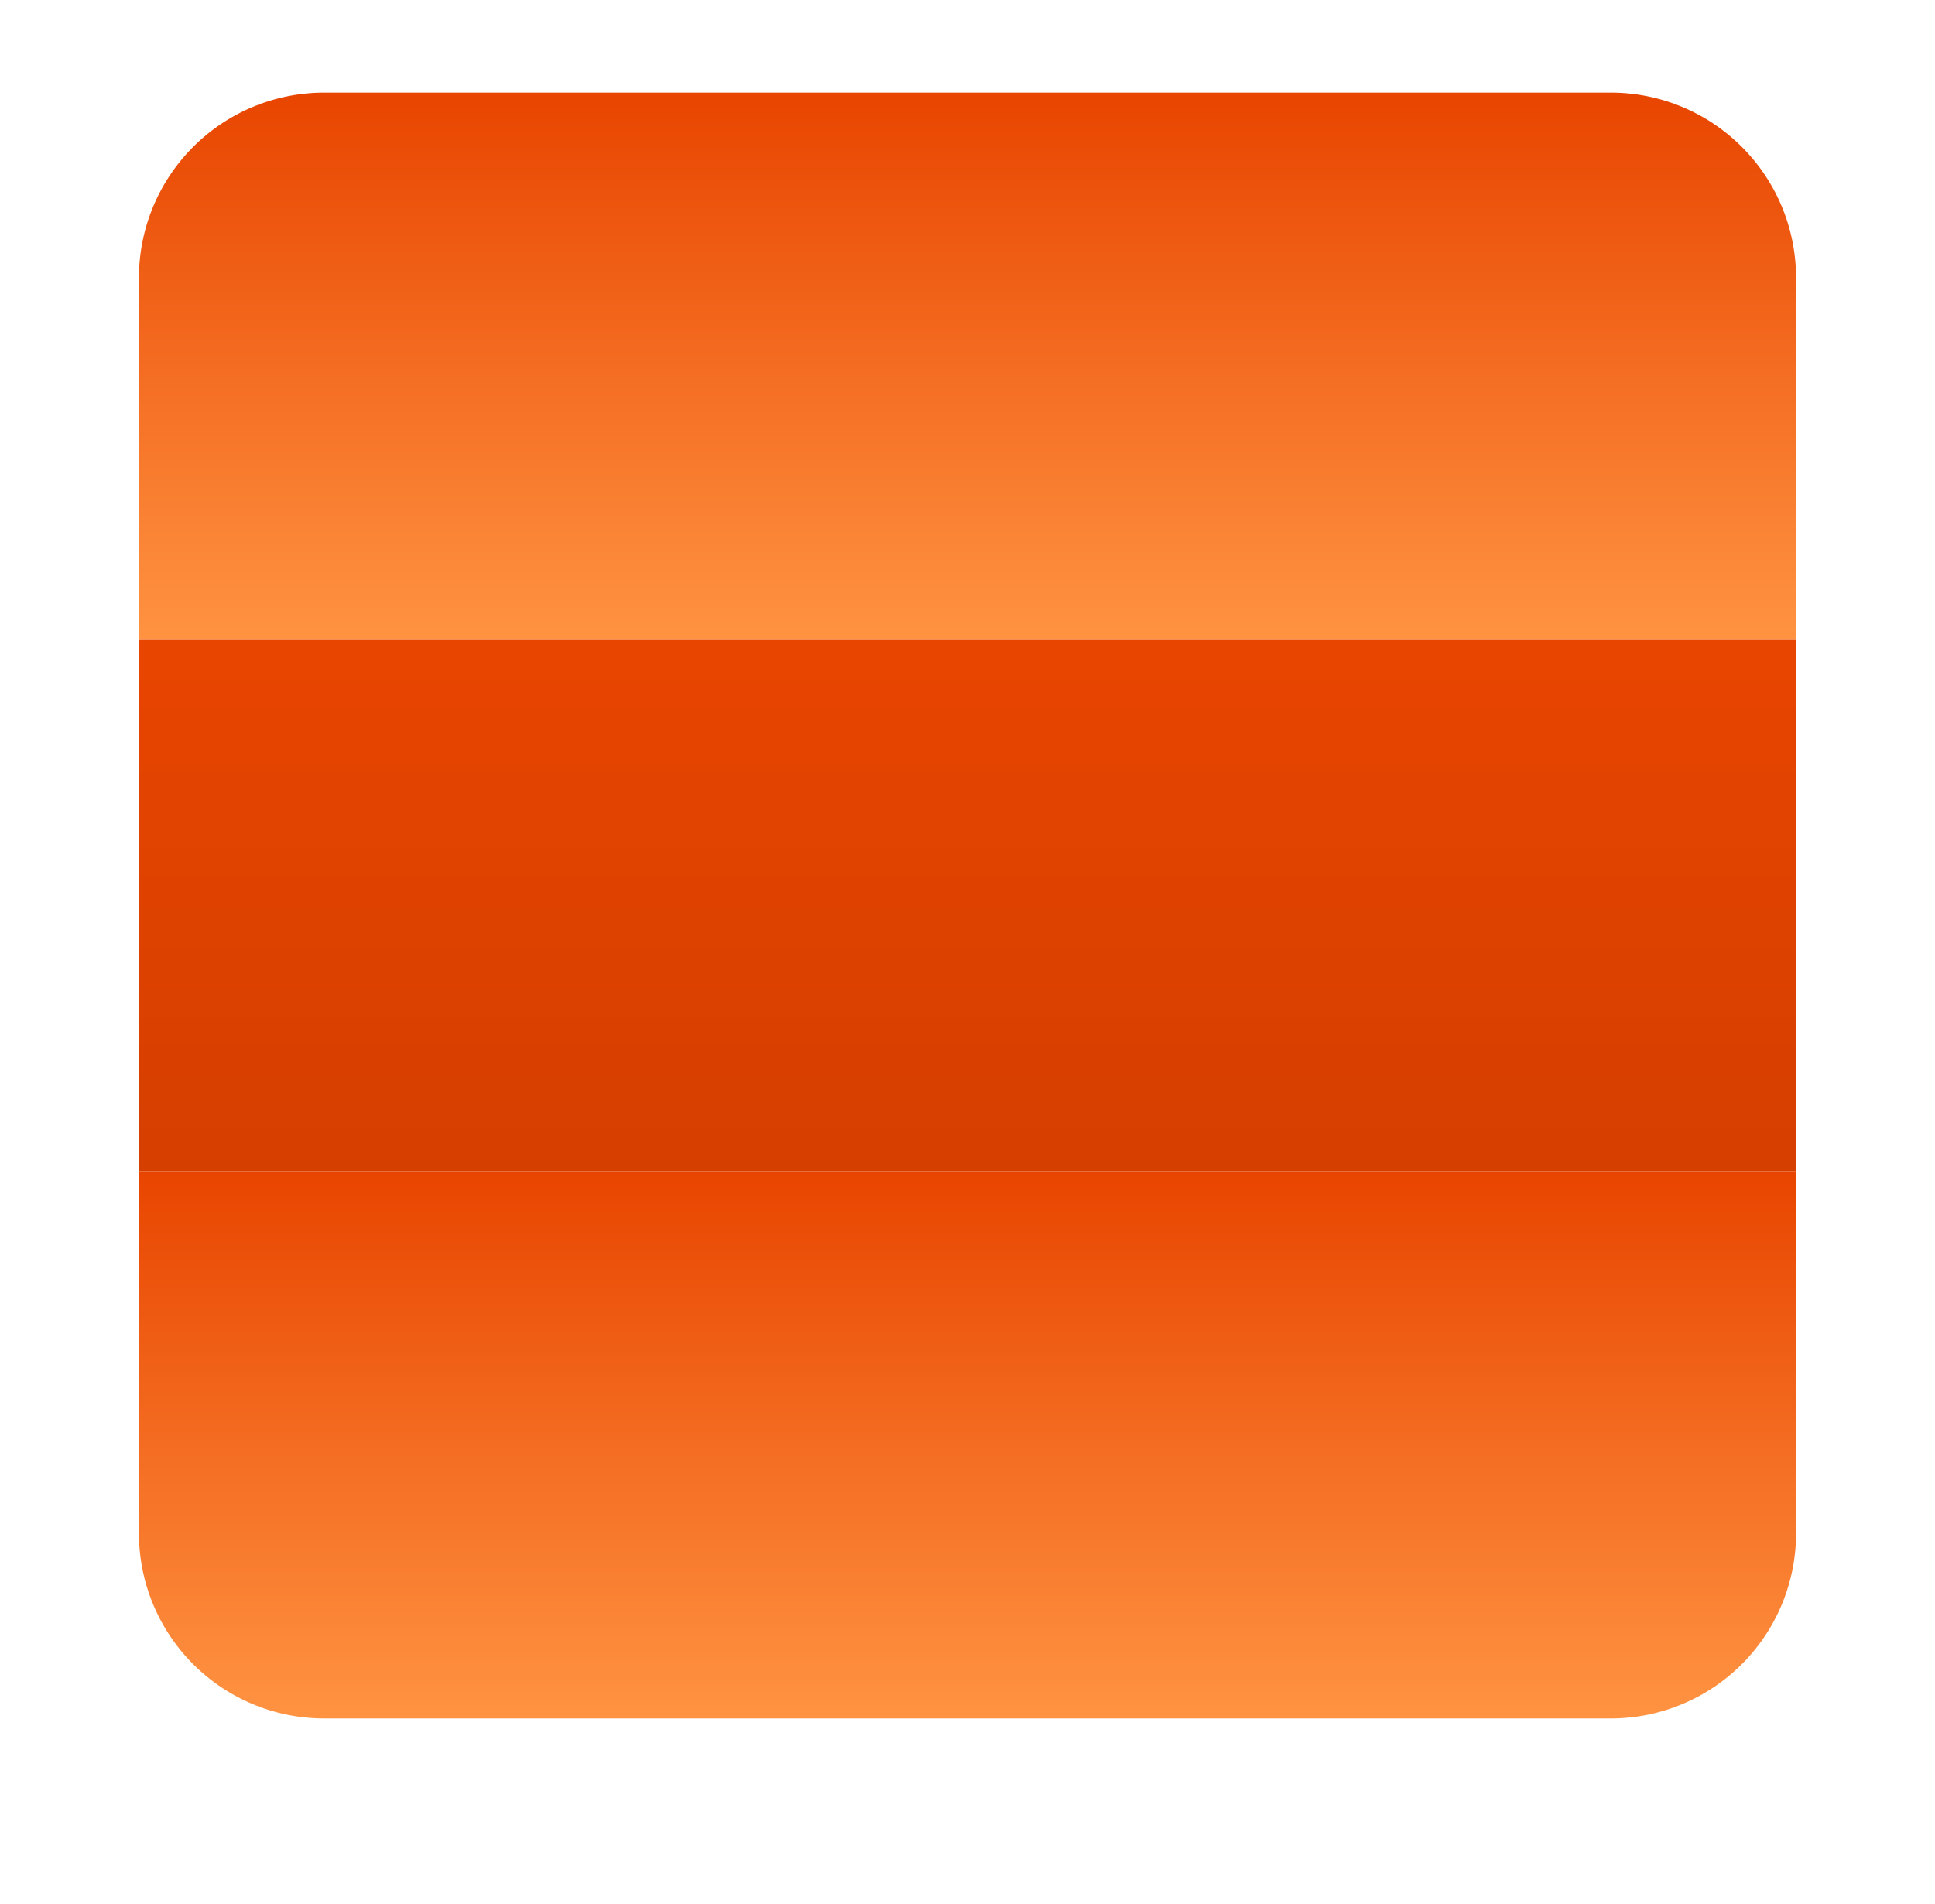
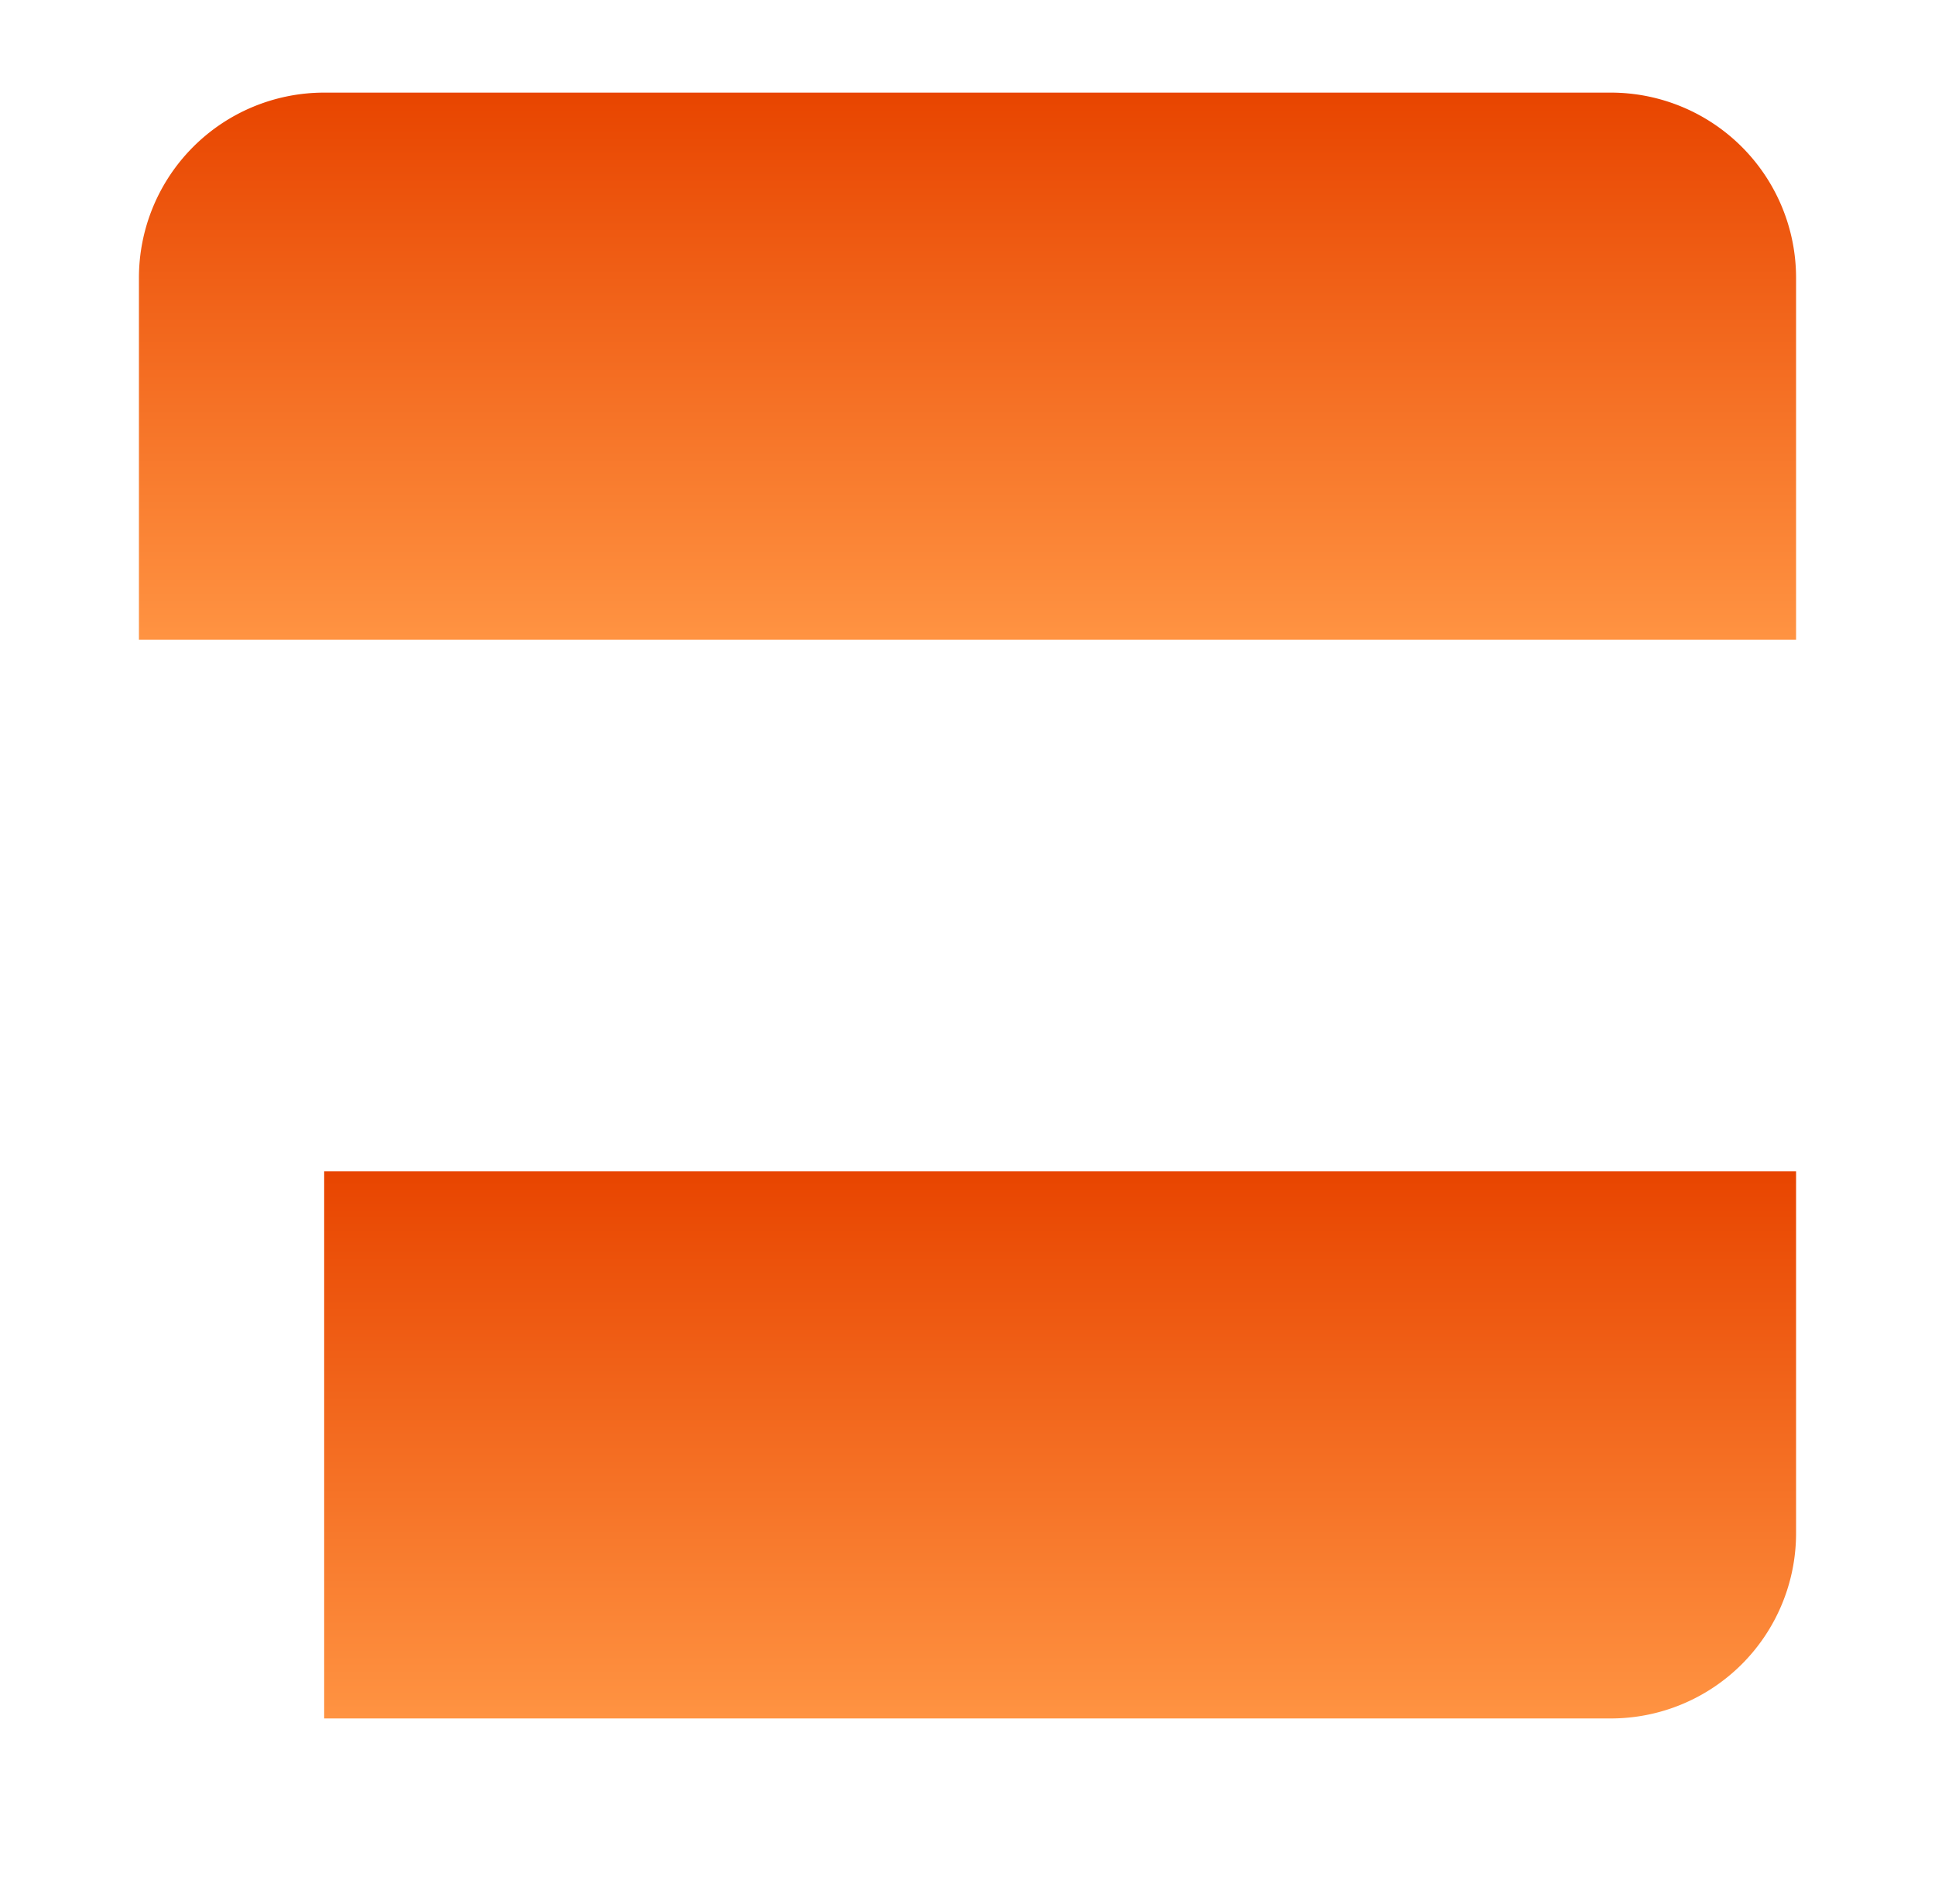
<svg xmlns="http://www.w3.org/2000/svg" width="125.349" height="123.324" viewBox="0 0 125.349 123.324">
  <defs>
    <filter id="Rechteck_6845" x="0" y="0" width="125.349" height="123.324" filterUnits="userSpaceOnUse">
      <feOffset dy="3" input="SourceAlpha" />
      <feGaussianBlur stdDeviation="3" result="blur" />
      <feFlood flood-opacity="0.161" />
      <feComposite operator="in" in2="blur" />
      <feComposite in="SourceGraphic" />
    </filter>
    <linearGradient id="linear-gradient" x1="0.5" x2="0.5" y2="1" gradientUnits="objectBoundingBox">
      <stop offset="0" stop-color="#e84500" />
      <stop offset="1" stop-color="#ff9342" />
    </linearGradient>
    <linearGradient id="linear-gradient-2" x1="0.5" x2="0.5" y2="1" gradientUnits="objectBoundingBox">
      <stop offset="0" stop-color="#e84500" />
      <stop offset="1" stop-color="#d53f00" />
    </linearGradient>
  </defs>
  <g id="Gruppe_6853" data-name="Gruppe 6853" transform="translate(9 6)">
    <g transform="matrix(1, 0, 0, 1, -9, -6)" filter="url(#Rechteck_6845)">
      <rect id="Rechteck_6845-2" data-name="Rechteck 6845" width="107.349" height="105.324" rx="12" transform="translate(9 6)" fill="#fff" />
    </g>
    <g id="Gruppe_6466" data-name="Gruppe 6466" transform="translate(0 0)">
      <g id="Gruppe_6467" data-name="Gruppe 6467">
        <path id="Rechteck_6849" data-name="Rechteck 6849" d="M12,0H95.349a12,12,0,0,1,12,12V35.445a0,0,0,0,1,0,0H0a0,0,0,0,1,0,0V12A12,12,0,0,1,12,0Z" fill="url(#linear-gradient)" />
-         <rect id="Rechteck_6850" data-name="Rechteck 6850" width="107.349" height="34.433" transform="translate(0 35.445)" fill="url(#linear-gradient-2)" />
-         <path id="Rechteck_6851" data-name="Rechteck 6851" d="M0,0H107.349a0,0,0,0,1,0,0V23.445a12,12,0,0,1-12,12H12a12,12,0,0,1-12-12V0A0,0,0,0,1,0,0Z" transform="translate(0 69.878)" fill="url(#linear-gradient)" />
+         <path id="Rechteck_6851" data-name="Rechteck 6851" d="M0,0H107.349a0,0,0,0,1,0,0V23.445a12,12,0,0,1-12,12H12V0A0,0,0,0,1,0,0Z" transform="translate(0 69.878)" fill="url(#linear-gradient)" />
      </g>
    </g>
  </g>
</svg>